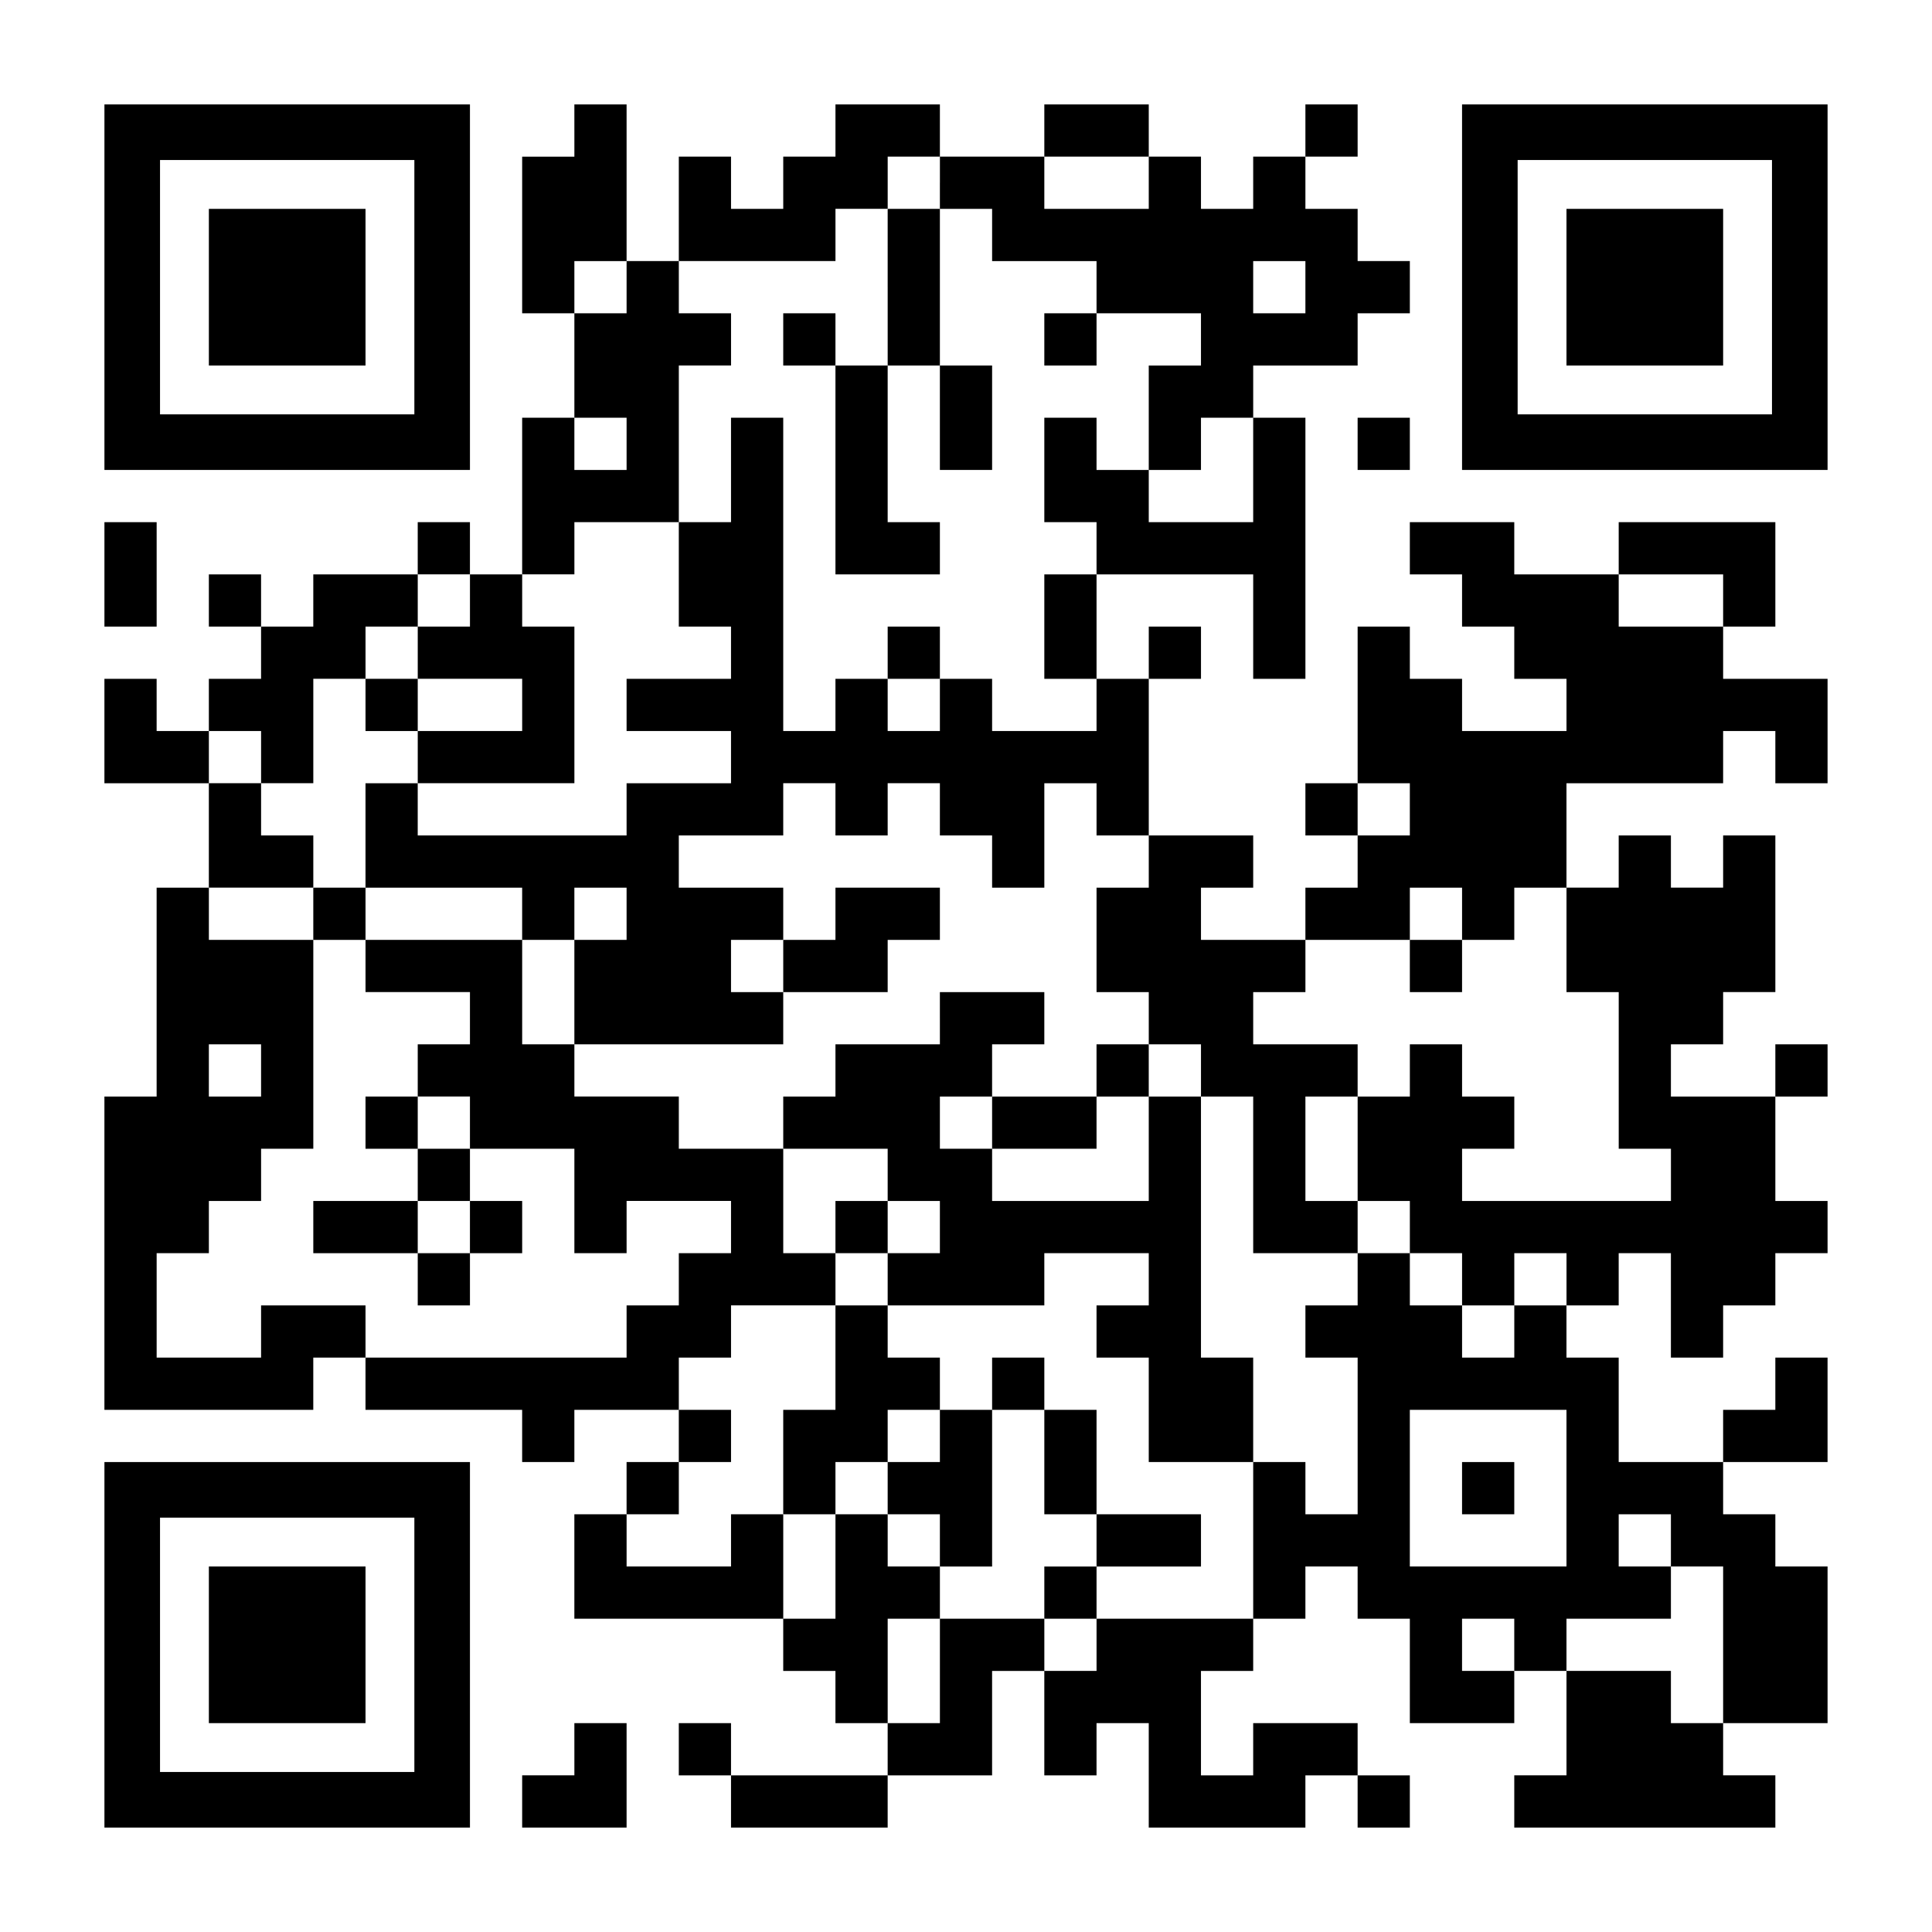
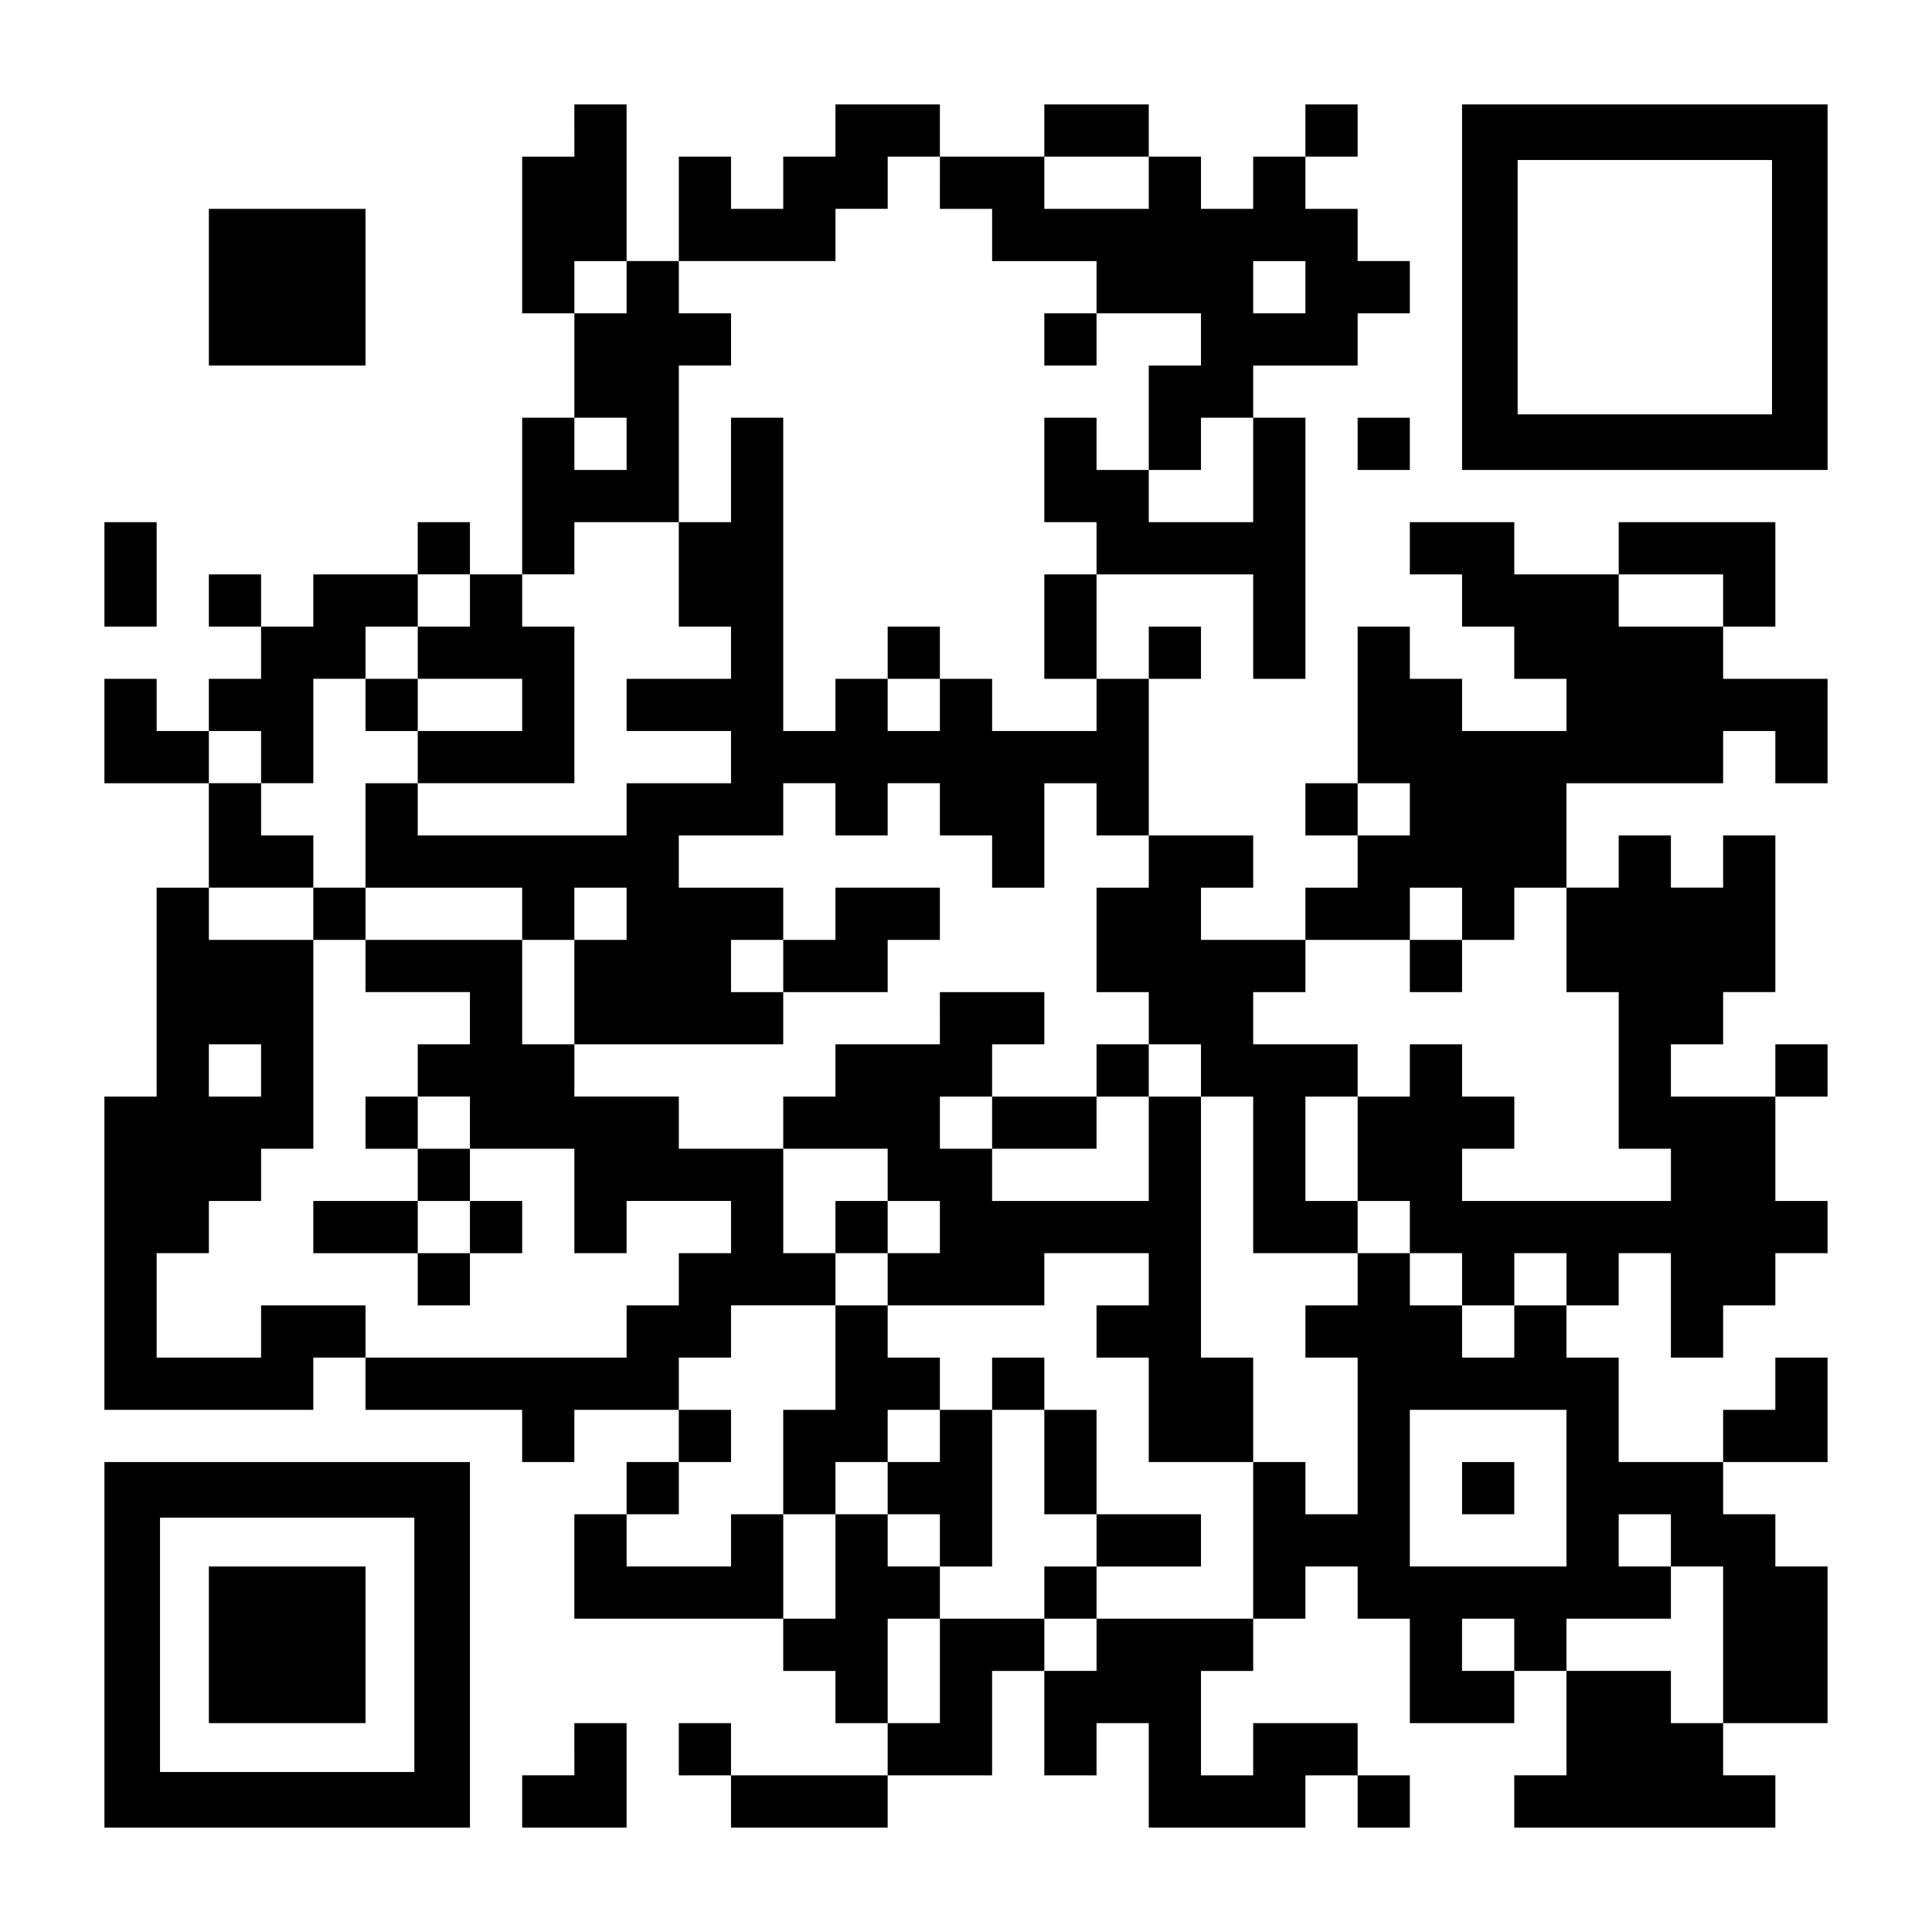
<svg xmlns="http://www.w3.org/2000/svg" version="1.0" width="1147px" height="1147px" viewBox="0 0 1147 1147" preserveAspectRatio="xMidYMid meet">
  <g transform="translate(0,1147) scale(0.1,-0.1)" fill="#000000" stroke="none">
-     <path d="M620 9765 l0 -1085 1085 0 1085 0 0 1085 0 1085 -1085 0 -1085 0 0 -1085z m1840 0 l0 -755 -755 0 -755 0 0 755 0 755 755 0 755 0 0 -755z" />
    <path d="M1240 9765 l0 -465 465 0 465 0 0 465 0 465 -465 0 -465 0 0 -465z" />
    <path d="M3410 10695 l0 -155 -155 0 -155 0 0 -465 0 -465 155 0 155 0 0 -310 0 -310 -155 0 -155 0 0 -465 0 -465 -155 0 -155 0 0 155 0 155 -155 0 -155 0 0 -155 0 -155 -310 0 -310 0 0 -155 0 -155 -155 0 -155 0 0 155 0 155 -155 0 -155 0 0 -155 0 -155 155 0 155 0 0 -155 0 -155 -155 0 -155 0 0 -155 0 -155 -155 0 -155 0 0 155 0 155 -155 0 -155 0 0 -310 0 -310 310 0 310 0 0 -310 0 -310 -155 0 -155 0 0 -620 0 -620 -155 0 -155 0 0 -930 0 -930 620 0 620 0 0 155 0 155 155 0 155 0 0 -155 0 -155 465 0 465 0 0 -155 0 -155 155 0 155 0 0 155 0 155 310 0 310 0 0 -155 0 -155 -155 0 -155 0 0 -155 0 -155 -155 0 -155 0 0 -310 0 -310 620 0 620 0 0 -155 0 -155 155 0 155 0 0 -155 0 -155 155 0 155 0 0 -155 0 -155 -465 0 -465 0 0 155 0 155 -155 0 -155 0 0 -155 0 -155 155 0 155 0 0 -155 0 -155 465 0 465 0 0 155 0 155 310 0 310 0 0 310 0 310 155 0 155 0 0 -310 0 -310 155 0 155 0 0 155 0 155 155 0 155 0 0 -310 0 -310 465 0 465 0 0 155 0 155 155 0 155 0 0 -155 0 -155 155 0 155 0 0 155 0 155 -155 0 -155 0 0 155 0 155 -310 0 -310 0 0 -155 0 -155 -155 0 -155 0 0 310 0 310 155 0 155 0 0 155 0 155 155 0 155 0 0 155 0 155 155 0 155 0 0 -155 0 -155 155 0 155 0 0 -310 0 -310 310 0 310 0 0 155 0 155 155 0 155 0 0 -310 0 -310 -155 0 -155 0 0 -155 0 -155 775 0 775 0 0 155 0 155 -155 0 -155 0 0 155 0 155 310 0 310 0 0 465 0 465 -155 0 -155 0 0 155 0 155 -155 0 -155 0 0 155 0 155 310 0 310 0 0 310 0 310 -155 0 -155 0 0 -155 0 -155 -155 0 -155 0 0 -155 0 -155 -310 0 -310 0 0 310 0 310 -155 0 -155 0 0 155 0 155 155 0 155 0 0 155 0 155 155 0 155 0 0 -310 0 -310 155 0 155 0 0 155 0 155 155 0 155 0 0 155 0 155 155 0 155 0 0 155 0 155 -155 0 -155 0 0 310 0 310 155 0 155 0 0 155 0 155 -155 0 -155 0 0 -155 0 -155 -310 0 -310 0 0 155 0 155 155 0 155 0 0 155 0 155 155 0 155 0 0 465 0 465 -155 0 -155 0 0 -155 0 -155 -155 0 -155 0 0 155 0 155 -155 0 -155 0 0 -155 0 -155 -155 0 -155 0 0 310 0 310 465 0 465 0 0 155 0 155 155 0 155 0 0 -155 0 -155 155 0 155 0 0 310 0 310 -310 0 -310 0 0 155 0 155 155 0 155 0 0 310 0 310 -465 0 -465 0 0 -155 0 -155 -310 0 -310 0 0 155 0 155 -310 0 -310 0 0 -155 0 -155 155 0 155 0 0 -155 0 -155 155 0 155 0 0 -155 0 -155 155 0 155 0 0 -155 0 -155 -310 0 -310 0 0 155 0 155 -155 0 -155 0 0 155 0 155 -155 0 -155 0 0 -465 0 -465 -155 0 -155 0 0 -155 0 -155 155 0 155 0 0 -155 0 -155 -155 0 -155 0 0 -155 0 -155 -310 0 -310 0 0 155 0 155 155 0 155 0 0 155 0 155 -310 0 -310 0 0 465 0 465 155 0 155 0 0 155 0 155 -155 0 -155 0 0 -155 0 -155 -155 0 -155 0 0 310 0 310 465 0 465 0 0 -310 0 -310 155 0 155 0 0 775 0 775 -155 0 -155 0 0 155 0 155 310 0 310 0 0 155 0 155 155 0 155 0 0 155 0 155 -155 0 -155 0 0 155 0 155 -155 0 -155 0 0 155 0 155 155 0 155 0 0 155 0 155 -155 0 -155 0 0 -155 0 -155 -155 0 -155 0 0 -155 0 -155 -155 0 -155 0 0 155 0 155 -155 0 -155 0 0 155 0 155 -310 0 -310 0 0 -155 0 -155 -310 0 -310 0 0 155 0 155 -310 0 -310 0 0 -155 0 -155 -155 0 -155 0 0 -155 0 -155 -155 0 -155 0 0 155 0 155 -155 0 -155 0 0 -310 0 -310 -155 0 -155 0 0 465 0 465 -155 0 -155 0 0 -155z m2170 -310 l0 -155 155 0 155 0 0 -155 0 -155 310 0 310 0 0 -155 0 -155 310 0 310 0 0 -155 0 -155 -155 0 -155 0 0 -310 0 -310 155 0 155 0 0 155 0 155 155 0 155 0 0 -310 0 -310 -310 0 -310 0 0 155 0 155 -155 0 -155 0 0 155 0 155 -155 0 -155 0 0 -310 0 -310 155 0 155 0 0 -155 0 -155 -155 0 -155 0 0 -310 0 -310 155 0 155 0 0 -155 0 -155 -310 0 -310 0 0 155 0 155 -155 0 -155 0 0 -155 0 -155 -155 0 -155 0 0 155 0 155 -155 0 -155 0 0 -155 0 -155 -155 0 -155 0 0 930 0 930 -155 0 -155 0 0 -310 0 -310 -155 0 -155 0 0 -310 0 -310 155 0 155 0 0 -155 0 -155 -310 0 -310 0 0 -155 0 -155 310 0 310 0 0 -155 0 -155 -310 0 -310 0 0 -155 0 -155 -620 0 -620 0 0 155 0 155 -155 0 -155 0 0 -310 0 -310 465 0 465 0 0 -155 0 -155 155 0 155 0 0 155 0 155 155 0 155 0 0 -155 0 -155 -155 0 -155 0 0 -310 0 -310 620 0 620 0 0 155 0 155 -155 0 -155 0 0 155 0 155 155 0 155 0 0 155 0 155 -310 0 -310 0 0 155 0 155 310 0 310 0 0 155 0 155 155 0 155 0 0 -155 0 -155 155 0 155 0 0 155 0 155 155 0 155 0 0 -155 0 -155 155 0 155 0 0 -155 0 -155 155 0 155 0 0 310 0 310 155 0 155 0 0 -155 0 -155 155 0 155 0 0 -155 0 -155 -155 0 -155 0 0 -310 0 -310 155 0 155 0 0 -155 0 -155 155 0 155 0 0 -155 0 -155 155 0 155 0 0 -465 0 -465 310 0 310 0 0 155 0 155 -155 0 -155 0 0 310 0 310 155 0 155 0 0 155 0 155 -310 0 -310 0 0 155 0 155 155 0 155 0 0 155 0 155 310 0 310 0 0 155 0 155 155 0 155 0 0 -155 0 -155 155 0 155 0 0 155 0 155 155 0 155 0 0 -310 0 -310 155 0 155 0 0 -465 0 -465 155 0 155 0 0 -155 0 -155 -620 0 -620 0 0 155 0 155 155 0 155 0 0 155 0 155 -155 0 -155 0 0 155 0 155 -155 0 -155 0 0 -155 0 -155 -155 0 -155 0 0 -310 0 -310 155 0 155 0 0 -155 0 -155 155 0 155 0 0 -155 0 -155 155 0 155 0 0 155 0 155 155 0 155 0 0 -155 0 -155 -155 0 -155 0 0 -155 0 -155 -155 0 -155 0 0 155 0 155 -155 0 -155 0 0 155 0 155 -155 0 -155 0 0 -155 0 -155 -155 0 -155 0 0 -155 0 -155 155 0 155 0 0 -465 0 -465 -155 0 -155 0 0 155 0 155 -155 0 -155 0 0 -465 0 -465 -465 0 -465 0 0 -155 0 -155 -155 0 -155 0 0 155 0 155 -310 0 -310 0 0 -310 0 -310 -155 0 -155 0 0 310 0 310 155 0 155 0 0 155 0 155 -155 0 -155 0 0 155 0 155 -155 0 -155 0 0 -310 0 -310 -155 0 -155 0 0 310 0 310 -155 0 -155 0 0 -155 0 -155 -310 0 -310 0 0 155 0 155 155 0 155 0 0 155 0 155 155 0 155 0 0 155 0 155 -155 0 -155 0 0 155 0 155 155 0 155 0 0 155 0 155 310 0 310 0 0 155 0 155 -155 0 -155 0 0 310 0 310 -310 0 -310 0 0 155 0 155 -310 0 -310 0 0 155 0 155 -155 0 -155 0 0 310 0 310 -465 0 -465 0 0 -155 0 -155 310 0 310 0 0 -155 0 -155 -155 0 -155 0 0 -155 0 -155 155 0 155 0 0 -155 0 -155 310 0 310 0 0 -310 0 -310 155 0 155 0 0 155 0 155 310 0 310 0 0 -155 0 -155 -155 0 -155 0 0 -155 0 -155 -155 0 -155 0 0 -155 0 -155 -775 0 -775 0 0 155 0 155 -310 0 -310 0 0 -155 0 -155 -310 0 -310 0 0 310 0 310 155 0 155 0 0 155 0 155 155 0 155 0 0 155 0 155 155 0 155 0 0 620 0 620 -310 0 -310 0 0 155 0 155 310 0 310 0 0 155 0 155 -155 0 -155 0 0 155 0 155 -155 0 -155 0 0 155 0 155 155 0 155 0 0 -155 0 -155 155 0 155 0 0 310 0 310 155 0 155 0 0 155 0 155 155 0 155 0 0 155 0 155 155 0 155 0 0 -155 0 -155 -155 0 -155 0 0 -155 0 -155 310 0 310 0 0 -155 0 -155 -310 0 -310 0 0 -155 0 -155 465 0 465 0 0 465 0 465 -155 0 -155 0 0 155 0 155 155 0 155 0 0 155 0 155 310 0 310 0 0 465 0 465 155 0 155 0 0 155 0 155 -155 0 -155 0 0 155 0 155 465 0 465 0 0 155 0 155 155 0 155 0 0 155 0 155 155 0 155 0 0 -155z m1240 0 l0 -155 -310 0 -310 0 0 155 0 155 310 0 310 0 0 -155z m-3100 -620 l0 -155 -155 0 -155 0 0 155 0 155 155 0 155 0 0 -155z m4030 0 l0 -155 -155 0 -155 0 0 155 0 155 155 0 155 0 0 -155z m-4030 -930 l0 -155 -155 0 -155 0 0 155 0 155 155 0 155 0 0 -155z m6510 -930 l0 -155 -310 0 -310 0 0 155 0 155 310 0 310 0 0 -155z m-1860 -1240 l0 -155 -155 0 -155 0 0 155 0 155 155 0 155 0 0 -155z m-6820 -1550 l0 -155 -155 0 -155 0 0 155 0 155 155 0 155 0 0 -155z m7750 -2480 l0 -465 -465 0 -465 0 0 465 0 465 465 0 465 0 0 -465z m620 -310 l0 -155 155 0 155 0 0 -465 0 -465 -155 0 -155 0 0 155 0 155 -310 0 -310 0 0 155 0 155 310 0 310 0 0 155 0 155 -155 0 -155 0 0 155 0 155 155 0 155 0 0 -155z m-930 -620 l0 -155 -155 0 -155 0 0 155 0 155 155 0 155 0 0 -155z" />
-     <path d="M5270 9765 l0 -465 -155 0 -155 0 0 155 0 155 -155 0 -155 0 0 -155 0 -155 155 0 155 0 0 -620 0 -620 310 0 310 0 0 155 0 155 -155 0 -155 0 0 465 0 465 155 0 155 0 0 -310 0 -310 155 0 155 0 0 310 0 310 -155 0 -155 0 0 465 0 465 -155 0 -155 0 0 -465z" />
    <path d="M6200 9455 l0 -155 155 0 155 0 0 155 0 155 -155 0 -155 0 0 -155z" />
    <path d="M5270 7595 l0 -155 155 0 155 0 0 155 0 155 -155 0 -155 0 0 -155z" />
    <path d="M2170 7285 l0 -155 155 0 155 0 0 155 0 155 -155 0 -155 0 0 -155z" />
    <path d="M1860 6045 l0 -155 155 0 155 0 0 155 0 155 -155 0 -155 0 0 -155z" />
    <path d="M4960 6045 l0 -155 -155 0 -155 0 0 -155 0 -155 310 0 310 0 0 155 0 155 155 0 155 0 0 155 0 155 -310 0 -310 0 0 -155z" />
    <path d="M8370 5735 l0 -155 155 0 155 0 0 155 0 155 -155 0 -155 0 0 -155z" />
    <path d="M5580 5425 l0 -155 -310 0 -310 0 0 -155 0 -155 -155 0 -155 0 0 -155 0 -155 310 0 310 0 0 -155 0 -155 -155 0 -155 0 0 -155 0 -155 155 0 155 0 0 -155 0 -155 -155 0 -155 0 0 -310 0 -310 -155 0 -155 0 0 -310 0 -310 155 0 155 0 0 155 0 155 155 0 155 0 0 -155 0 -155 155 0 155 0 0 -155 0 -155 155 0 155 0 0 465 0 465 155 0 155 0 0 -310 0 -310 155 0 155 0 0 -155 0 -155 -155 0 -155 0 0 -155 0 -155 155 0 155 0 0 155 0 155 310 0 310 0 0 155 0 155 -310 0 -310 0 0 310 0 310 -155 0 -155 0 0 155 0 155 -155 0 -155 0 0 -155 0 -155 -155 0 -155 0 0 155 0 155 -155 0 -155 0 0 155 0 155 465 0 465 0 0 155 0 155 310 0 310 0 0 -155 0 -155 -155 0 -155 0 0 -155 0 -155 155 0 155 0 0 -310 0 -310 310 0 310 0 0 310 0 310 -155 0 -155 0 0 775 0 775 -155 0 -155 0 0 155 0 155 -155 0 -155 0 0 -155 0 -155 -310 0 -310 0 0 155 0 155 155 0 155 0 0 155 0 155 -310 0 -310 0 0 -155z m310 -620 l0 -155 310 0 310 0 0 155 0 155 155 0 155 0 0 -310 0 -310 -465 0 -465 0 0 155 0 155 -155 0 -155 0 0 155 0 155 155 0 155 0 0 -155z m-310 -620 l0 -155 -155 0 -155 0 0 155 0 155 155 0 155 0 0 -155z m0 -1240 l0 -155 -155 0 -155 0 0 155 0 155 155 0 155 0 0 -155z" />
    <path d="M2170 4805 l0 -155 155 0 155 0 0 -155 0 -155 -310 0 -310 0 0 -155 0 -155 310 0 310 0 0 -155 0 -155 155 0 155 0 0 155 0 155 155 0 155 0 0 155 0 155 -155 0 -155 0 0 155 0 155 -155 0 -155 0 0 155 0 155 -155 0 -155 0 0 -155z m620 -620 l0 -155 -155 0 -155 0 0 155 0 155 155 0 155 0 0 -155z" />
    <path d="M8680 2635 l0 -155 155 0 155 0 0 155 0 155 -155 0 -155 0 0 -155z" />
    <path d="M8680 9765 l0 -1085 1085 0 1085 0 0 1085 0 1085 -1085 0 -1085 0 0 -1085z m1840 0 l0 -755 -755 0 -755 0 0 755 0 755 755 0 755 0 0 -755z" />
-     <path d="M9300 9765 l0 -465 465 0 465 0 0 465 0 465 -465 0 -465 0 0 -465z" />
    <path d="M8060 8835 l0 -155 155 0 155 0 0 155 0 155 -155 0 -155 0 0 -155z" />
    <path d="M620 8060 l0 -310 155 0 155 0 0 310 0 310 -155 0 -155 0 0 -310z" />
    <path d="M620 1705 l0 -1085 1085 0 1085 0 0 1085 0 1085 -1085 0 -1085 0 0 -1085z m1840 0 l0 -755 -755 0 -755 0 0 755 0 755 755 0 755 0 0 -755z" />
    <path d="M1240 1705 l0 -465 465 0 465 0 0 465 0 465 -465 0 -465 0 0 -465z" />
    <path d="M3410 1085 l0 -155 -155 0 -155 0 0 -155 0 -155 310 0 310 0 0 310 0 310 -155 0 -155 0 0 -155z" />
  </g>
</svg>